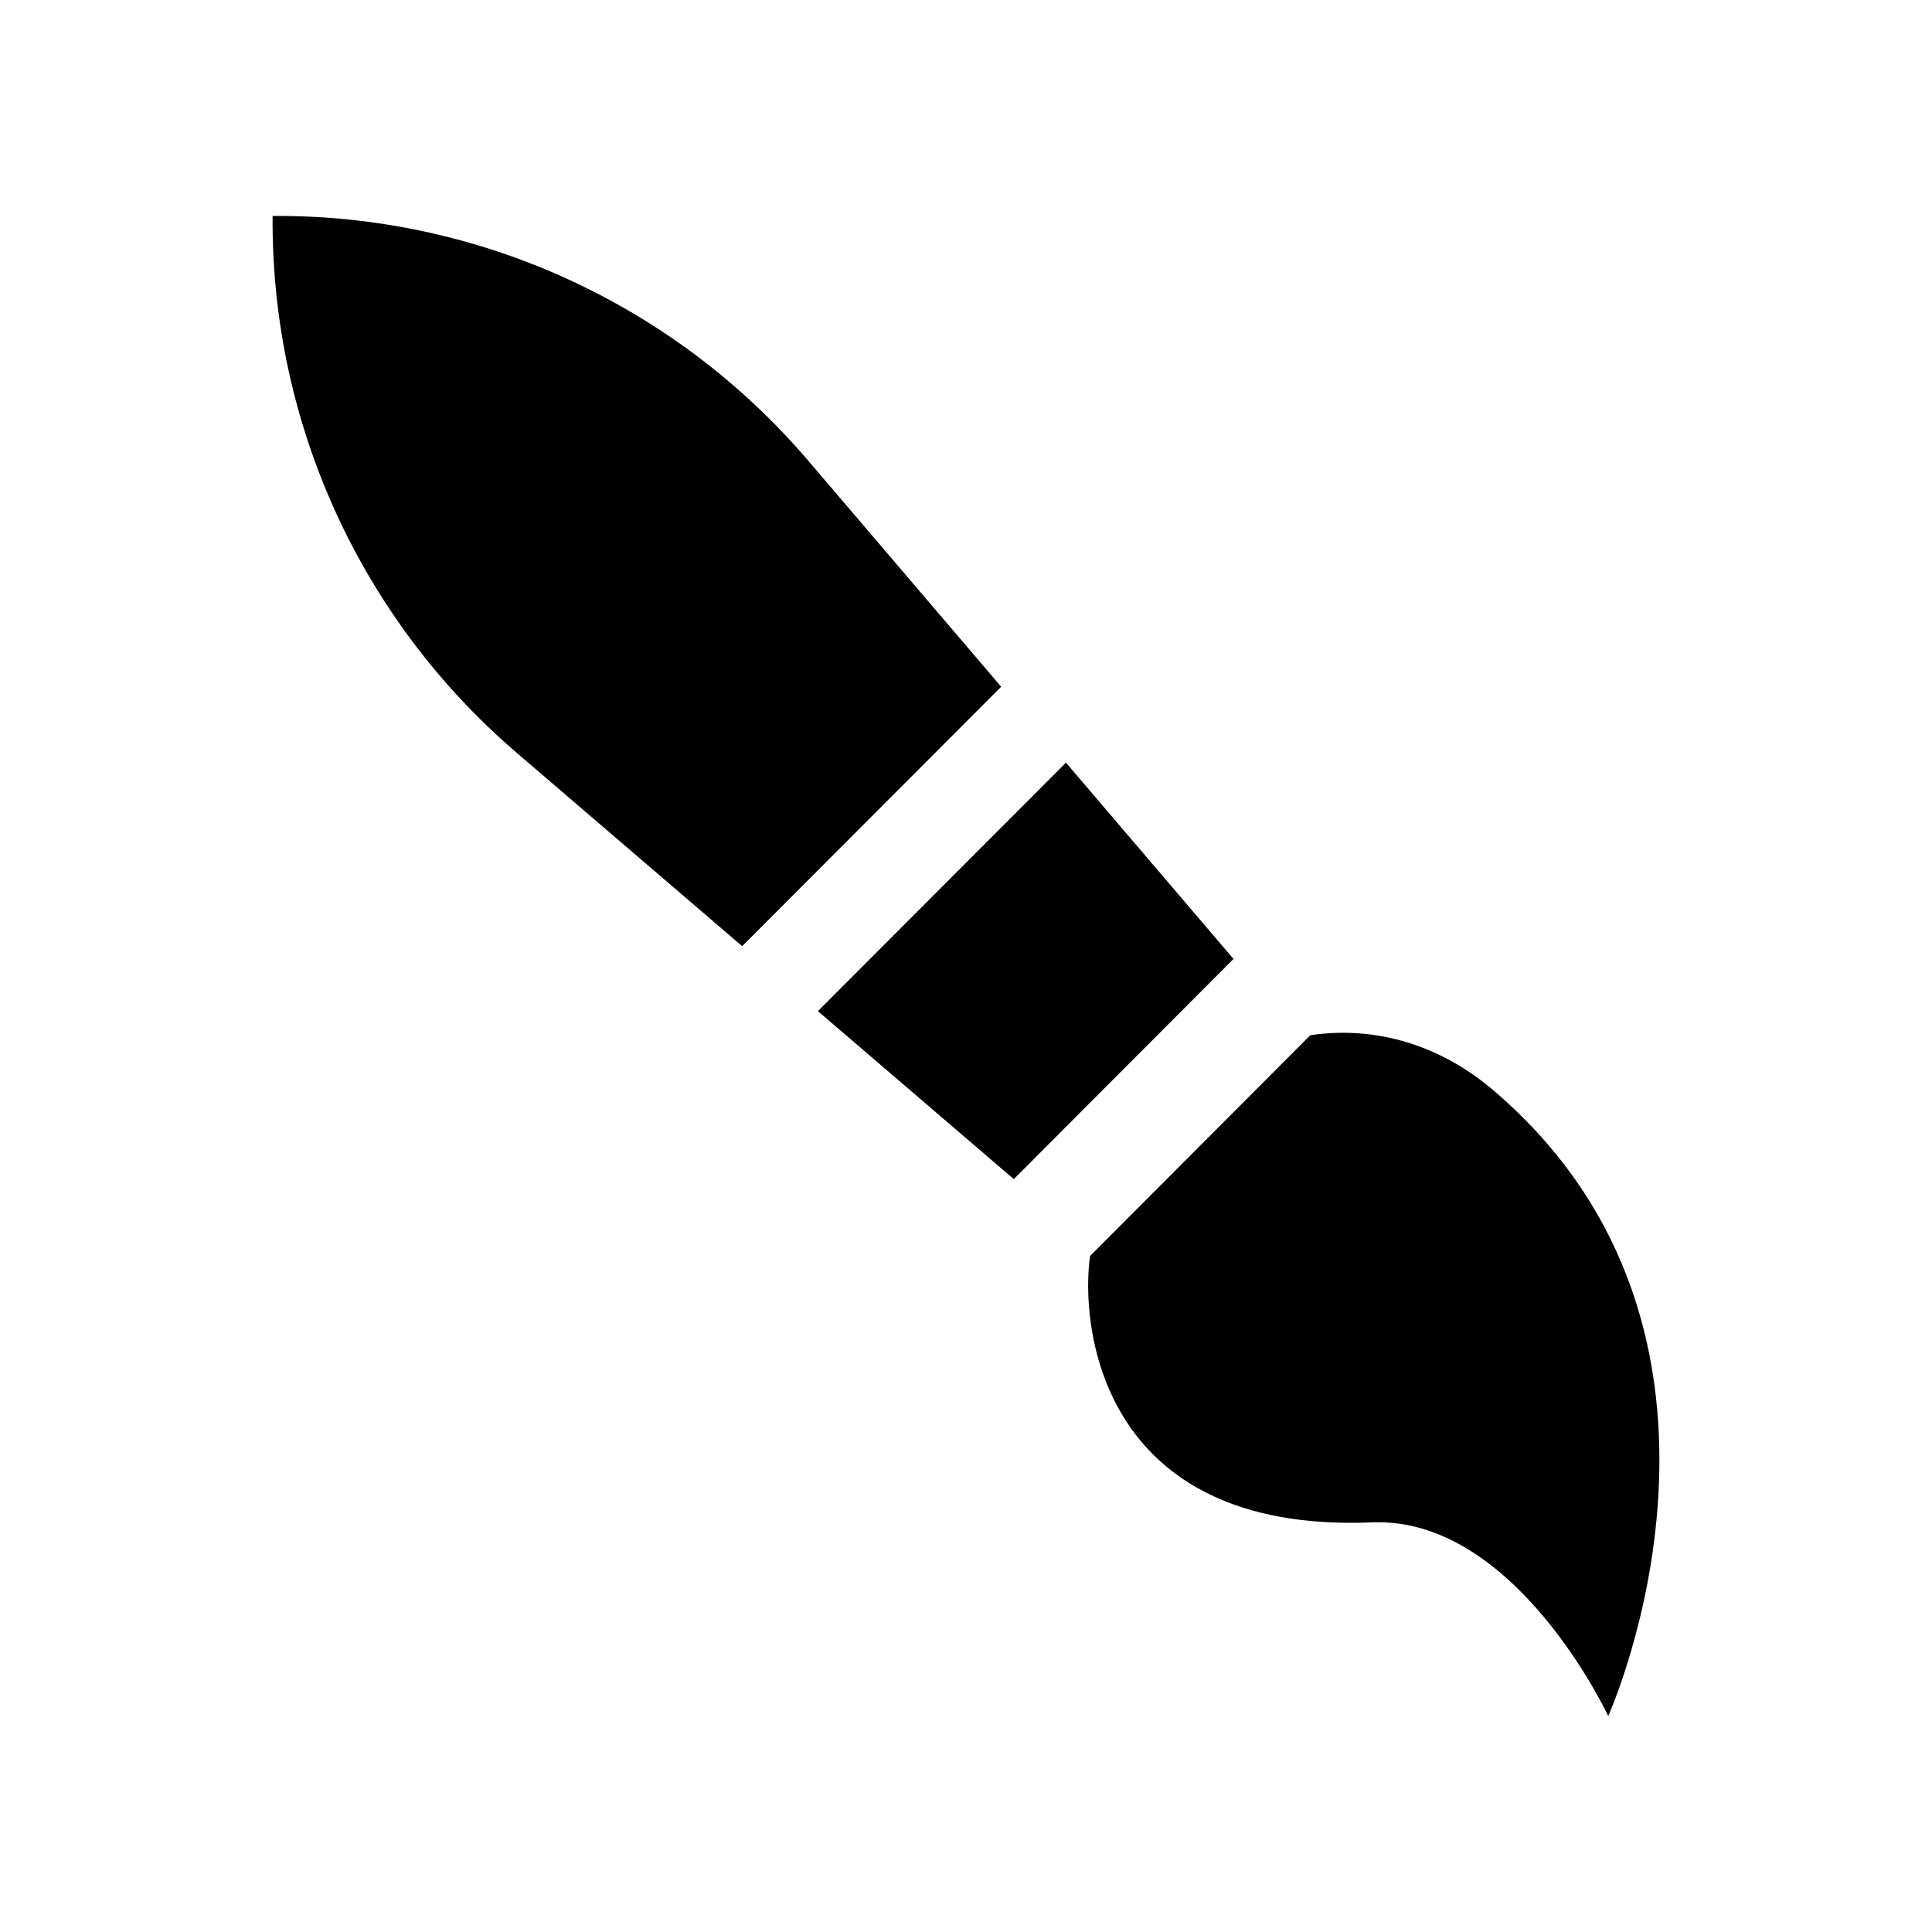
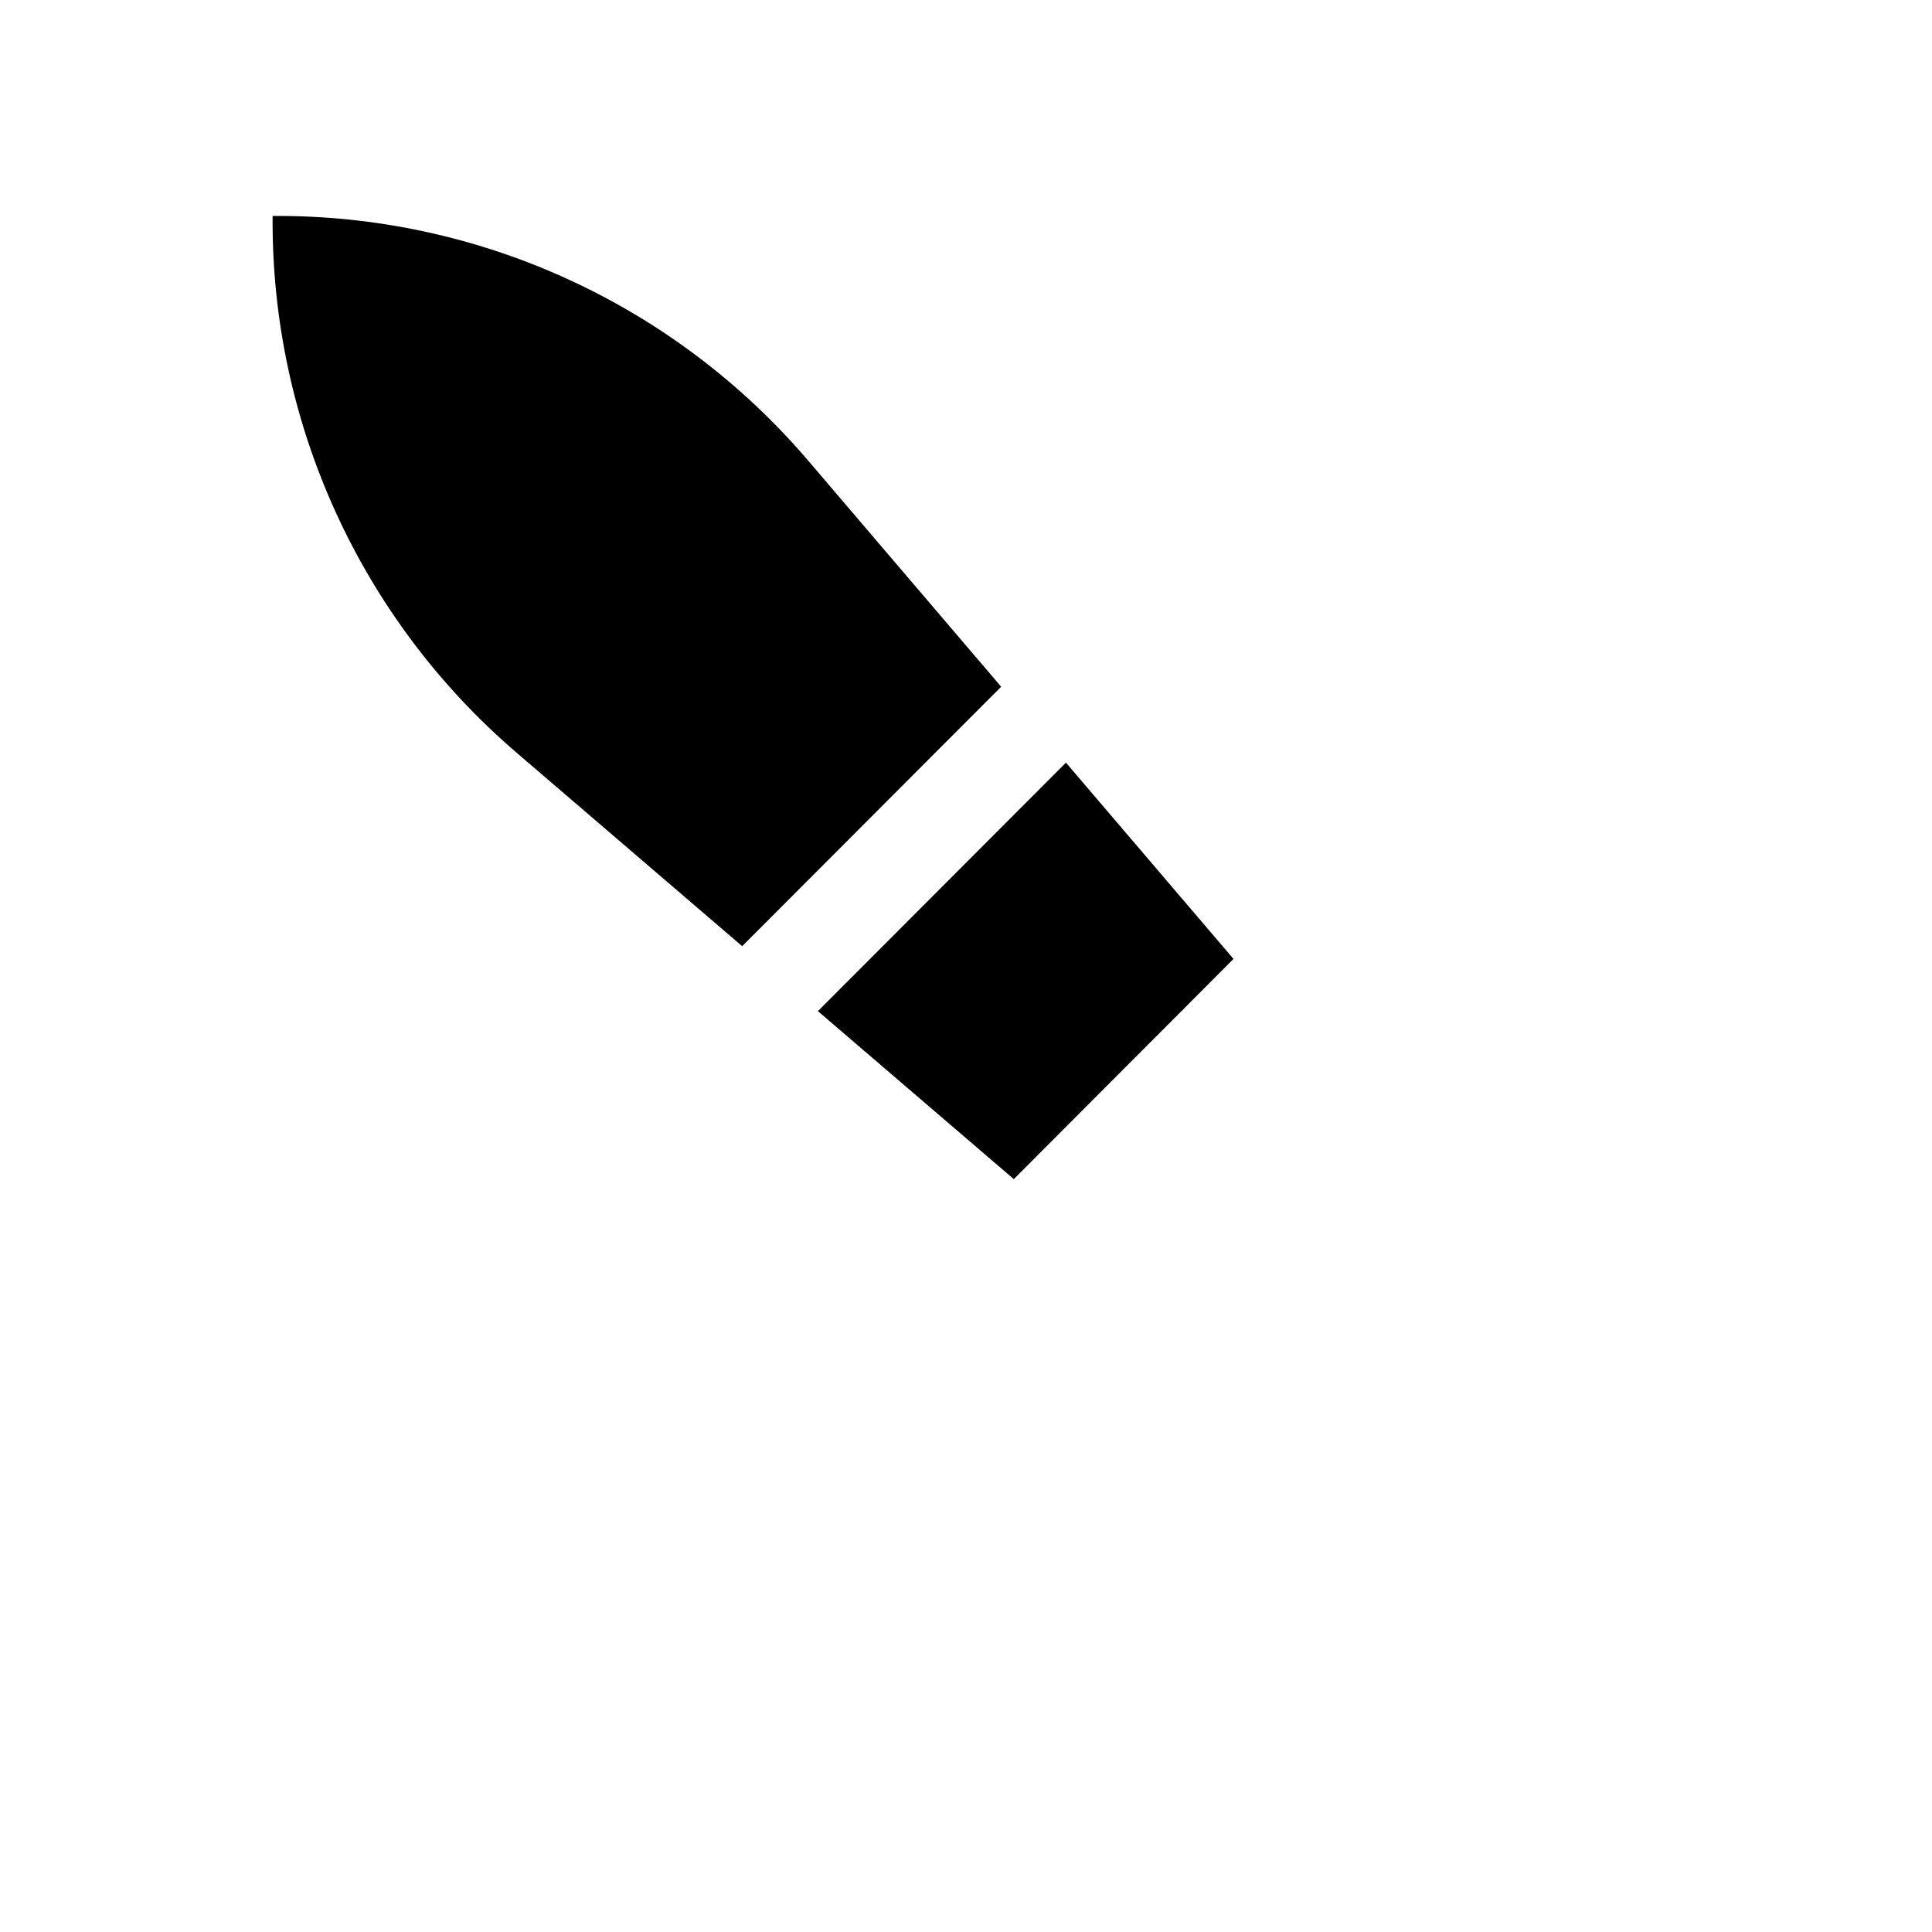
<svg xmlns="http://www.w3.org/2000/svg" fill="#000000" width="800px" height="800px" version="1.1" viewBox="144 144 512 512">
  <g>
-     <path d="m491.25 418.34-0.074 0.074-58.219 58.355-0.074 0.074c-2.559 17.527 1.828 73.613 74.727 70.605 37.977-1.57 62.586 51.32 62.586 51.32s45.559-100.83-30.328-165.74c-14.051-12.016-31.129-17.254-48.617-14.688z" />
    <path d="m426.49 346.11-65.734 65.852 51.918 44.52 58.215-58.355z" />
    <path d="m409.32 325.99-51.125-59.898c-35.453-41.531-87.398-65.27-141.95-64.859v0.133c-0.41 54.598 23.25 106.6 64.656 142.11l59.785 51.27z" />
  </g>
</svg>